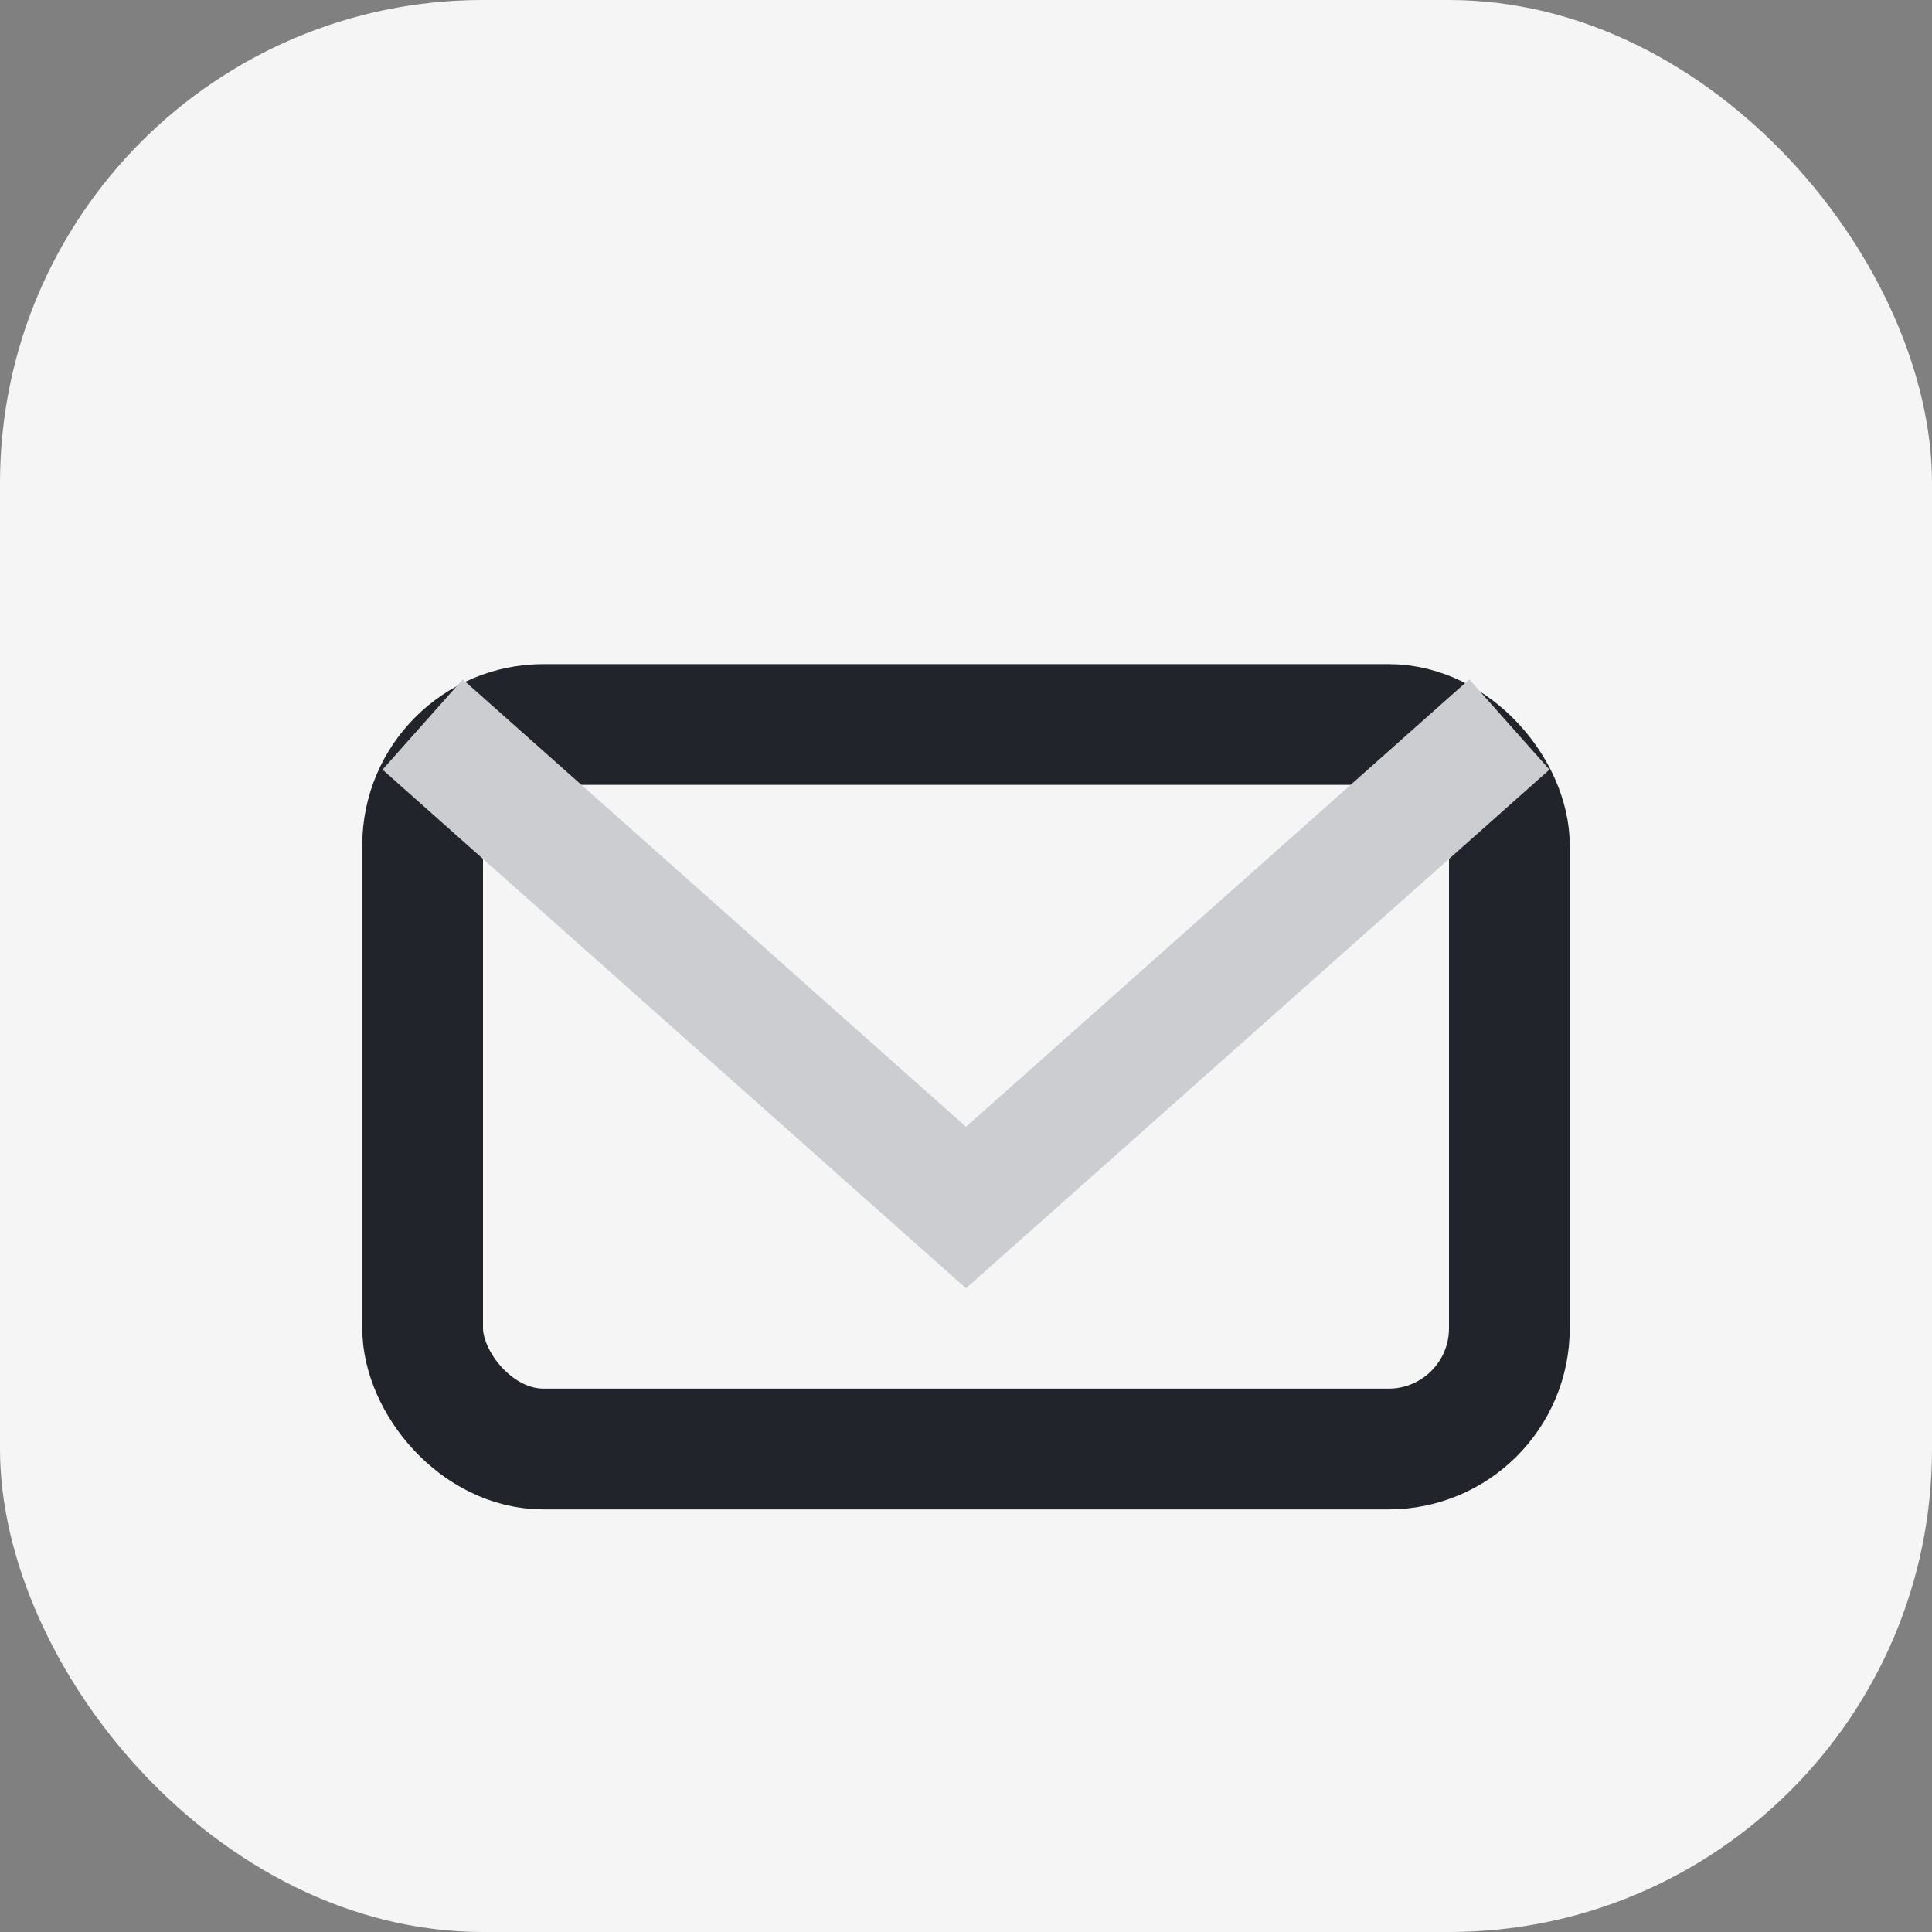
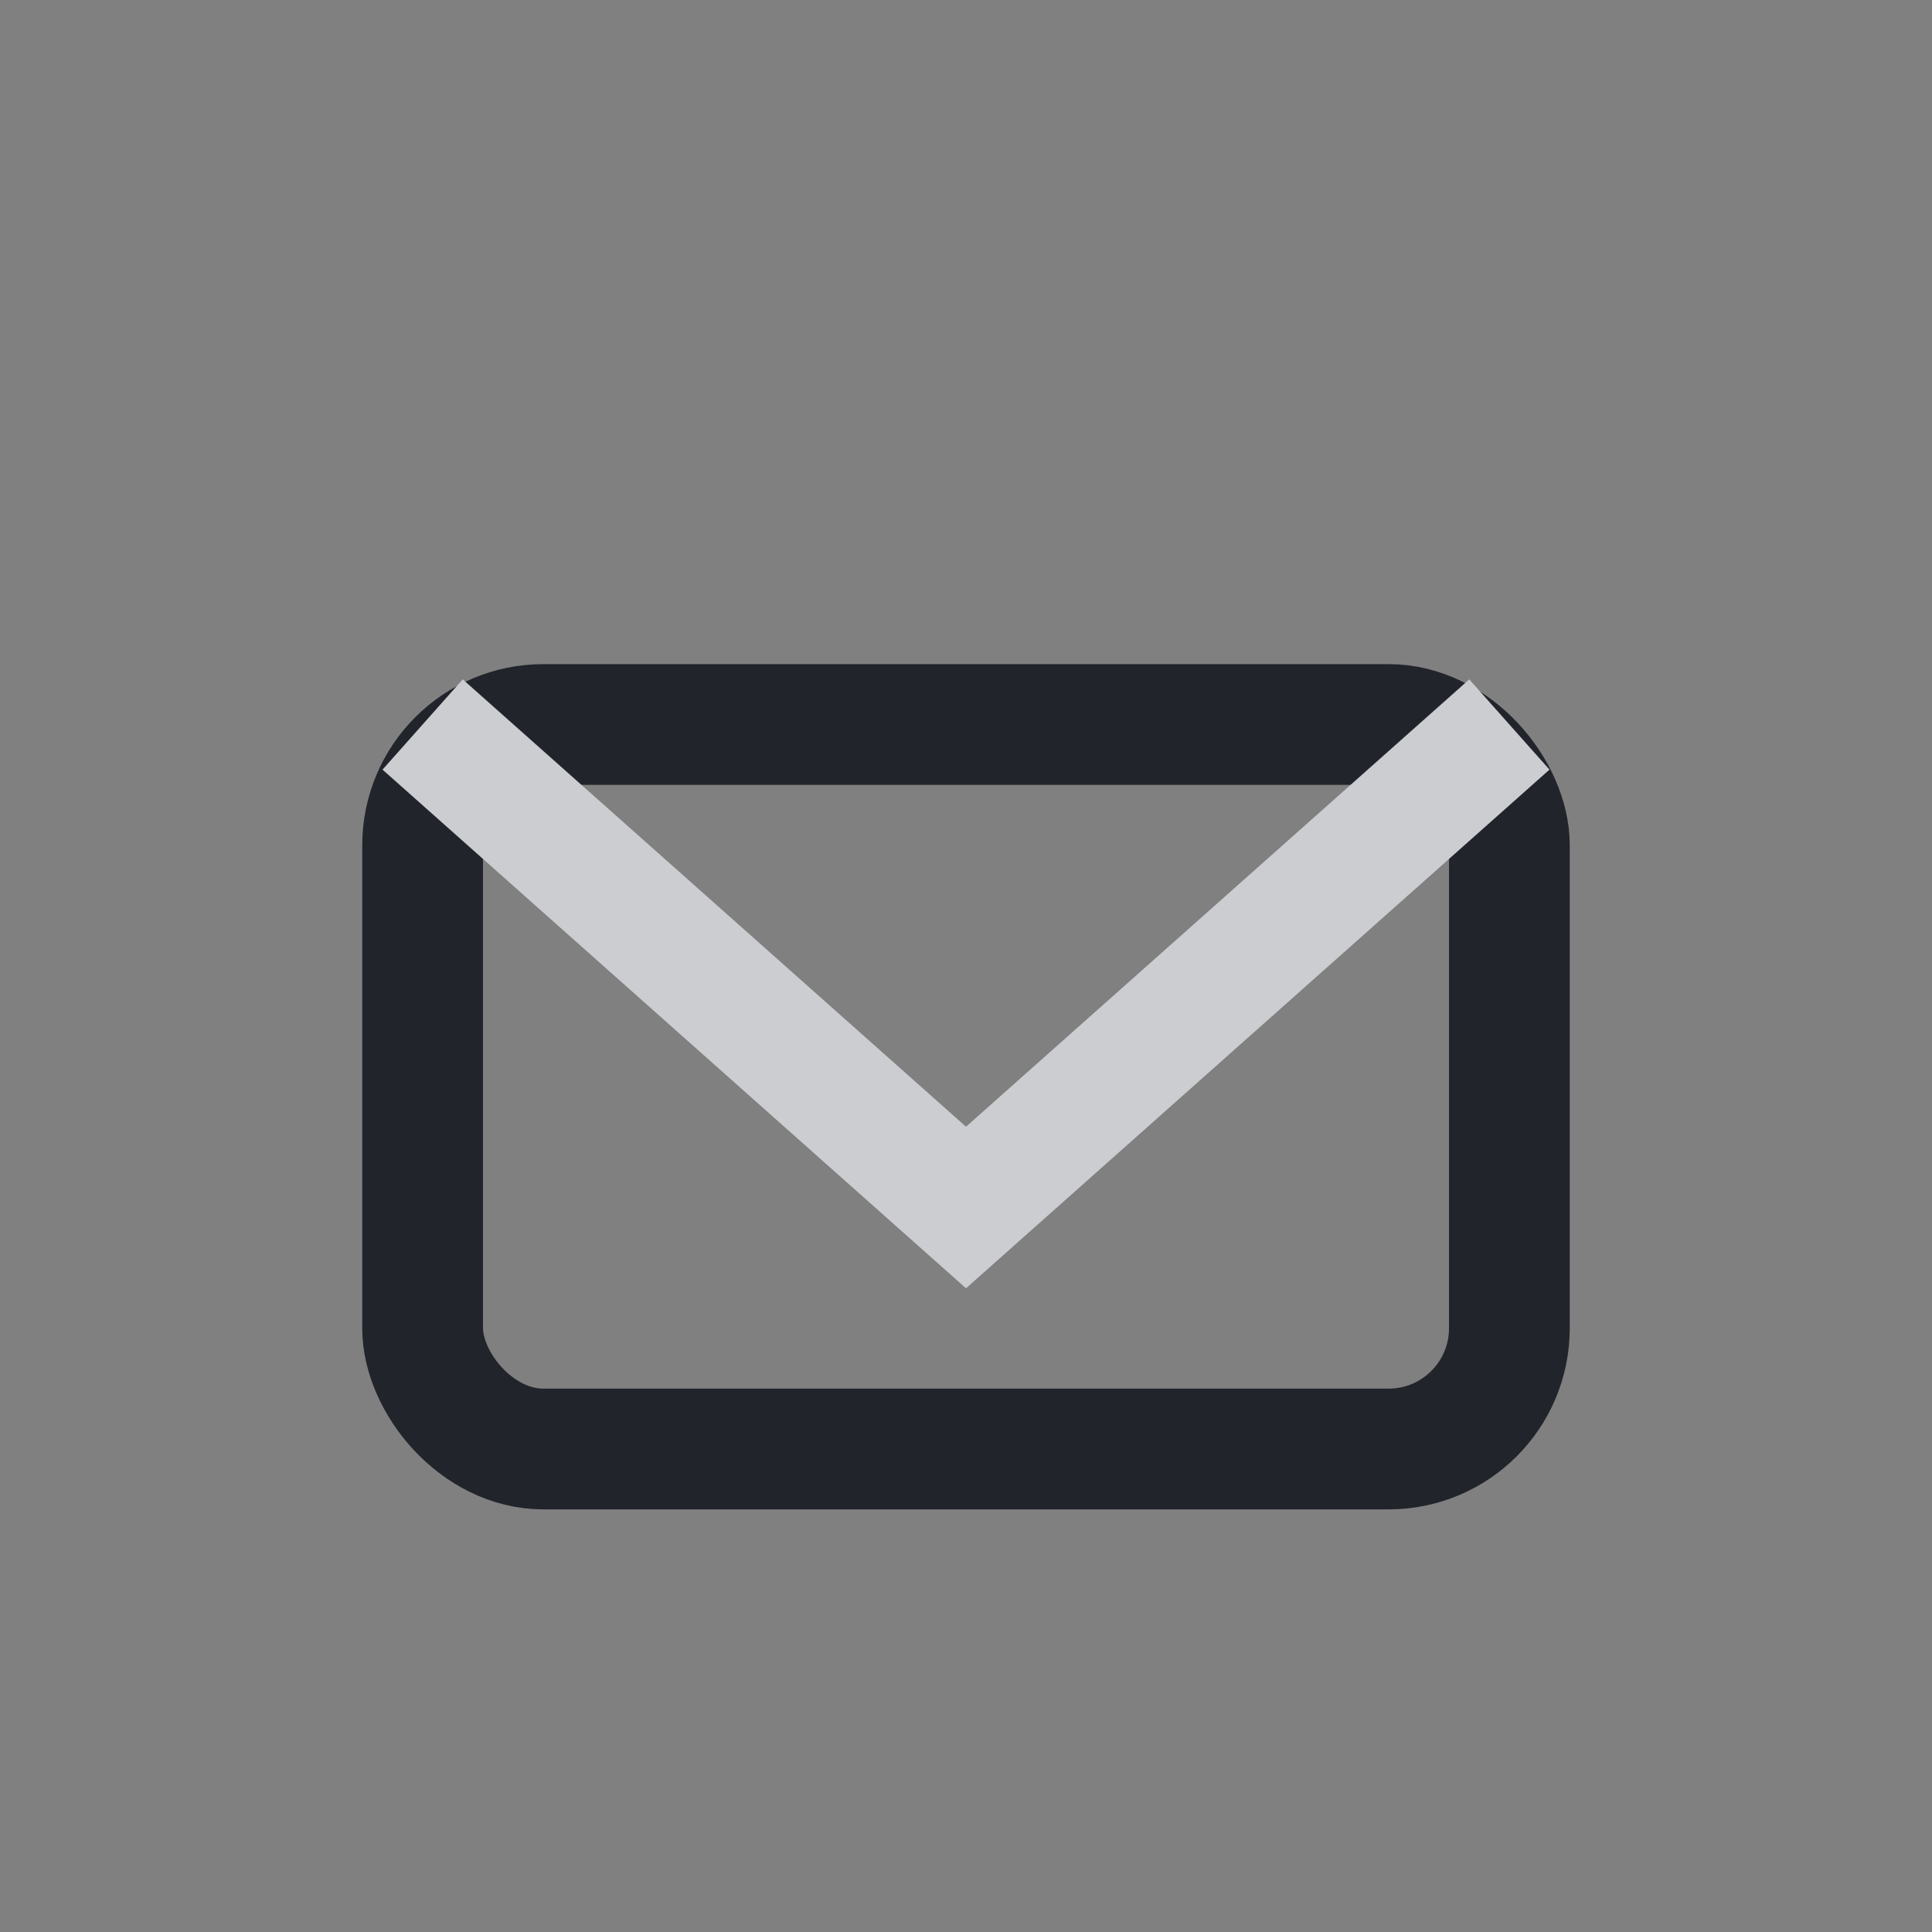
<svg xmlns="http://www.w3.org/2000/svg" width="32" height="32" viewBox="0 0 32 32">
  <rect x="0" y="0" width="32" height="32" fill="#808080" stroke="none" />
-   <rect width="32" height="32" rx="8" fill="#F5F5F5" />
  <rect x="7" y="12" width="18" height="12" rx="2" fill="none" stroke="#21242B" stroke-width="2" />
  <polyline points="7,12 16,20 25,12" fill="none" stroke="#CBCDD1" stroke-width="2" />
</svg>